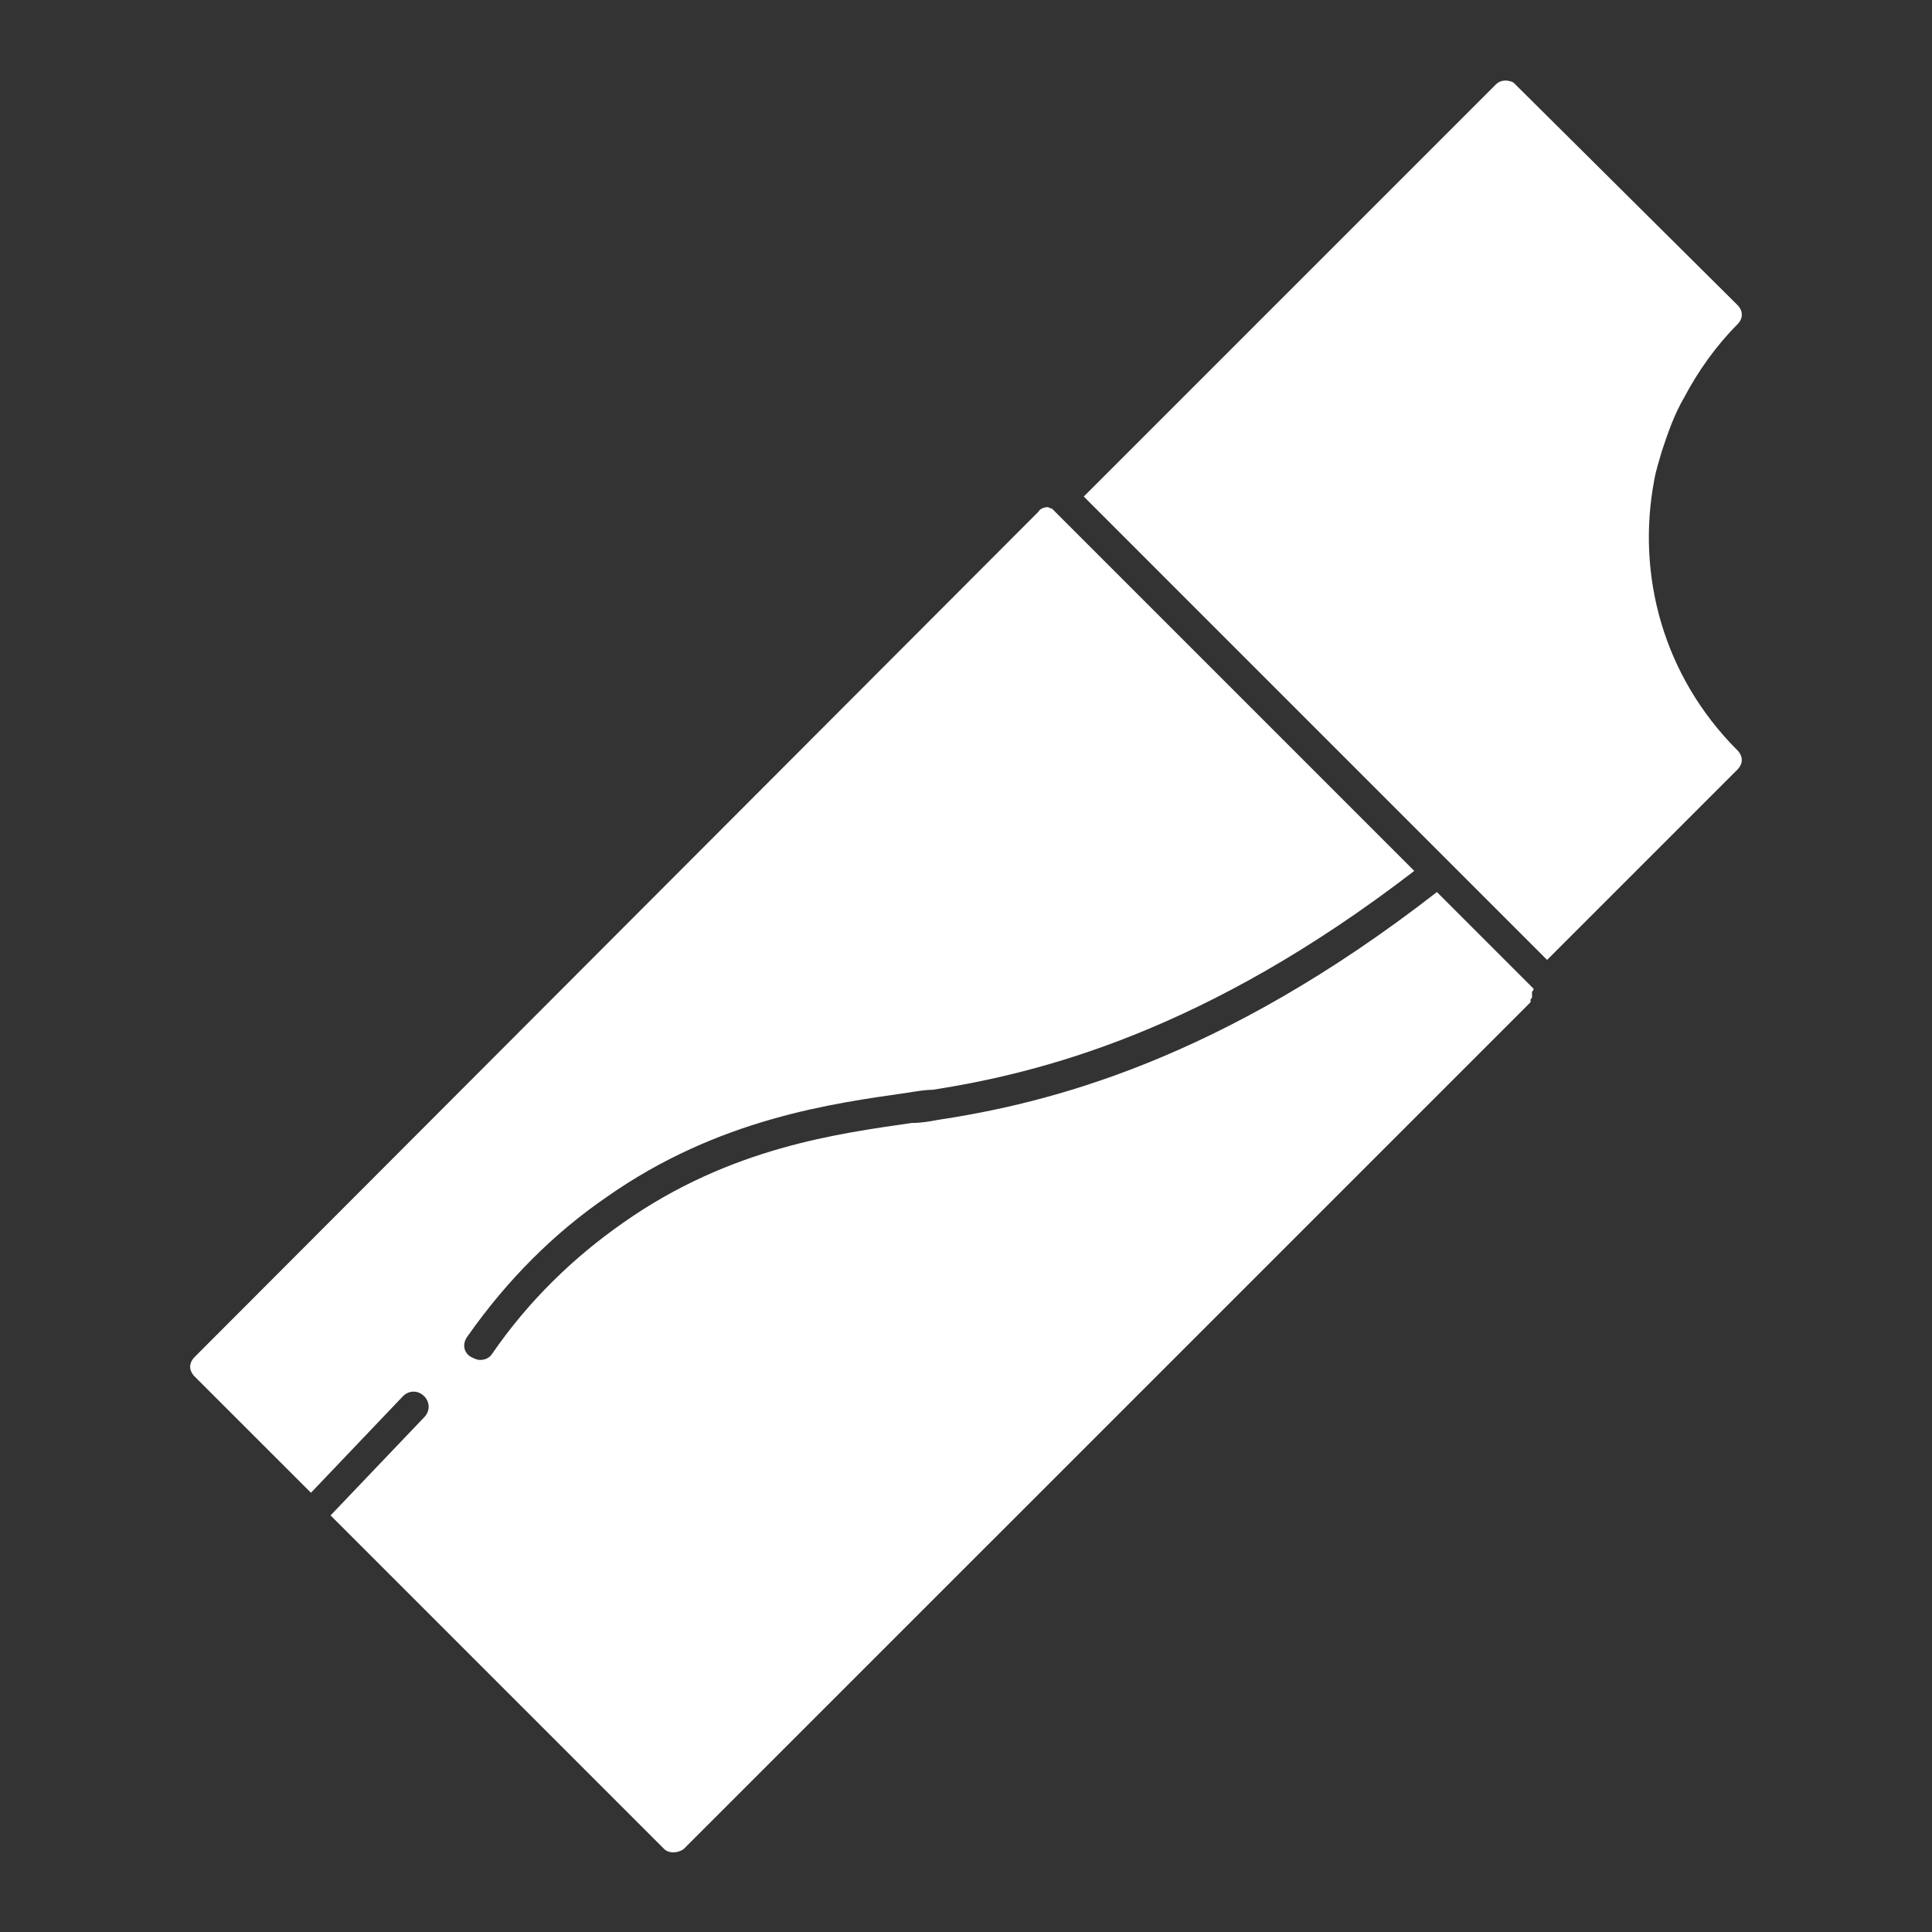
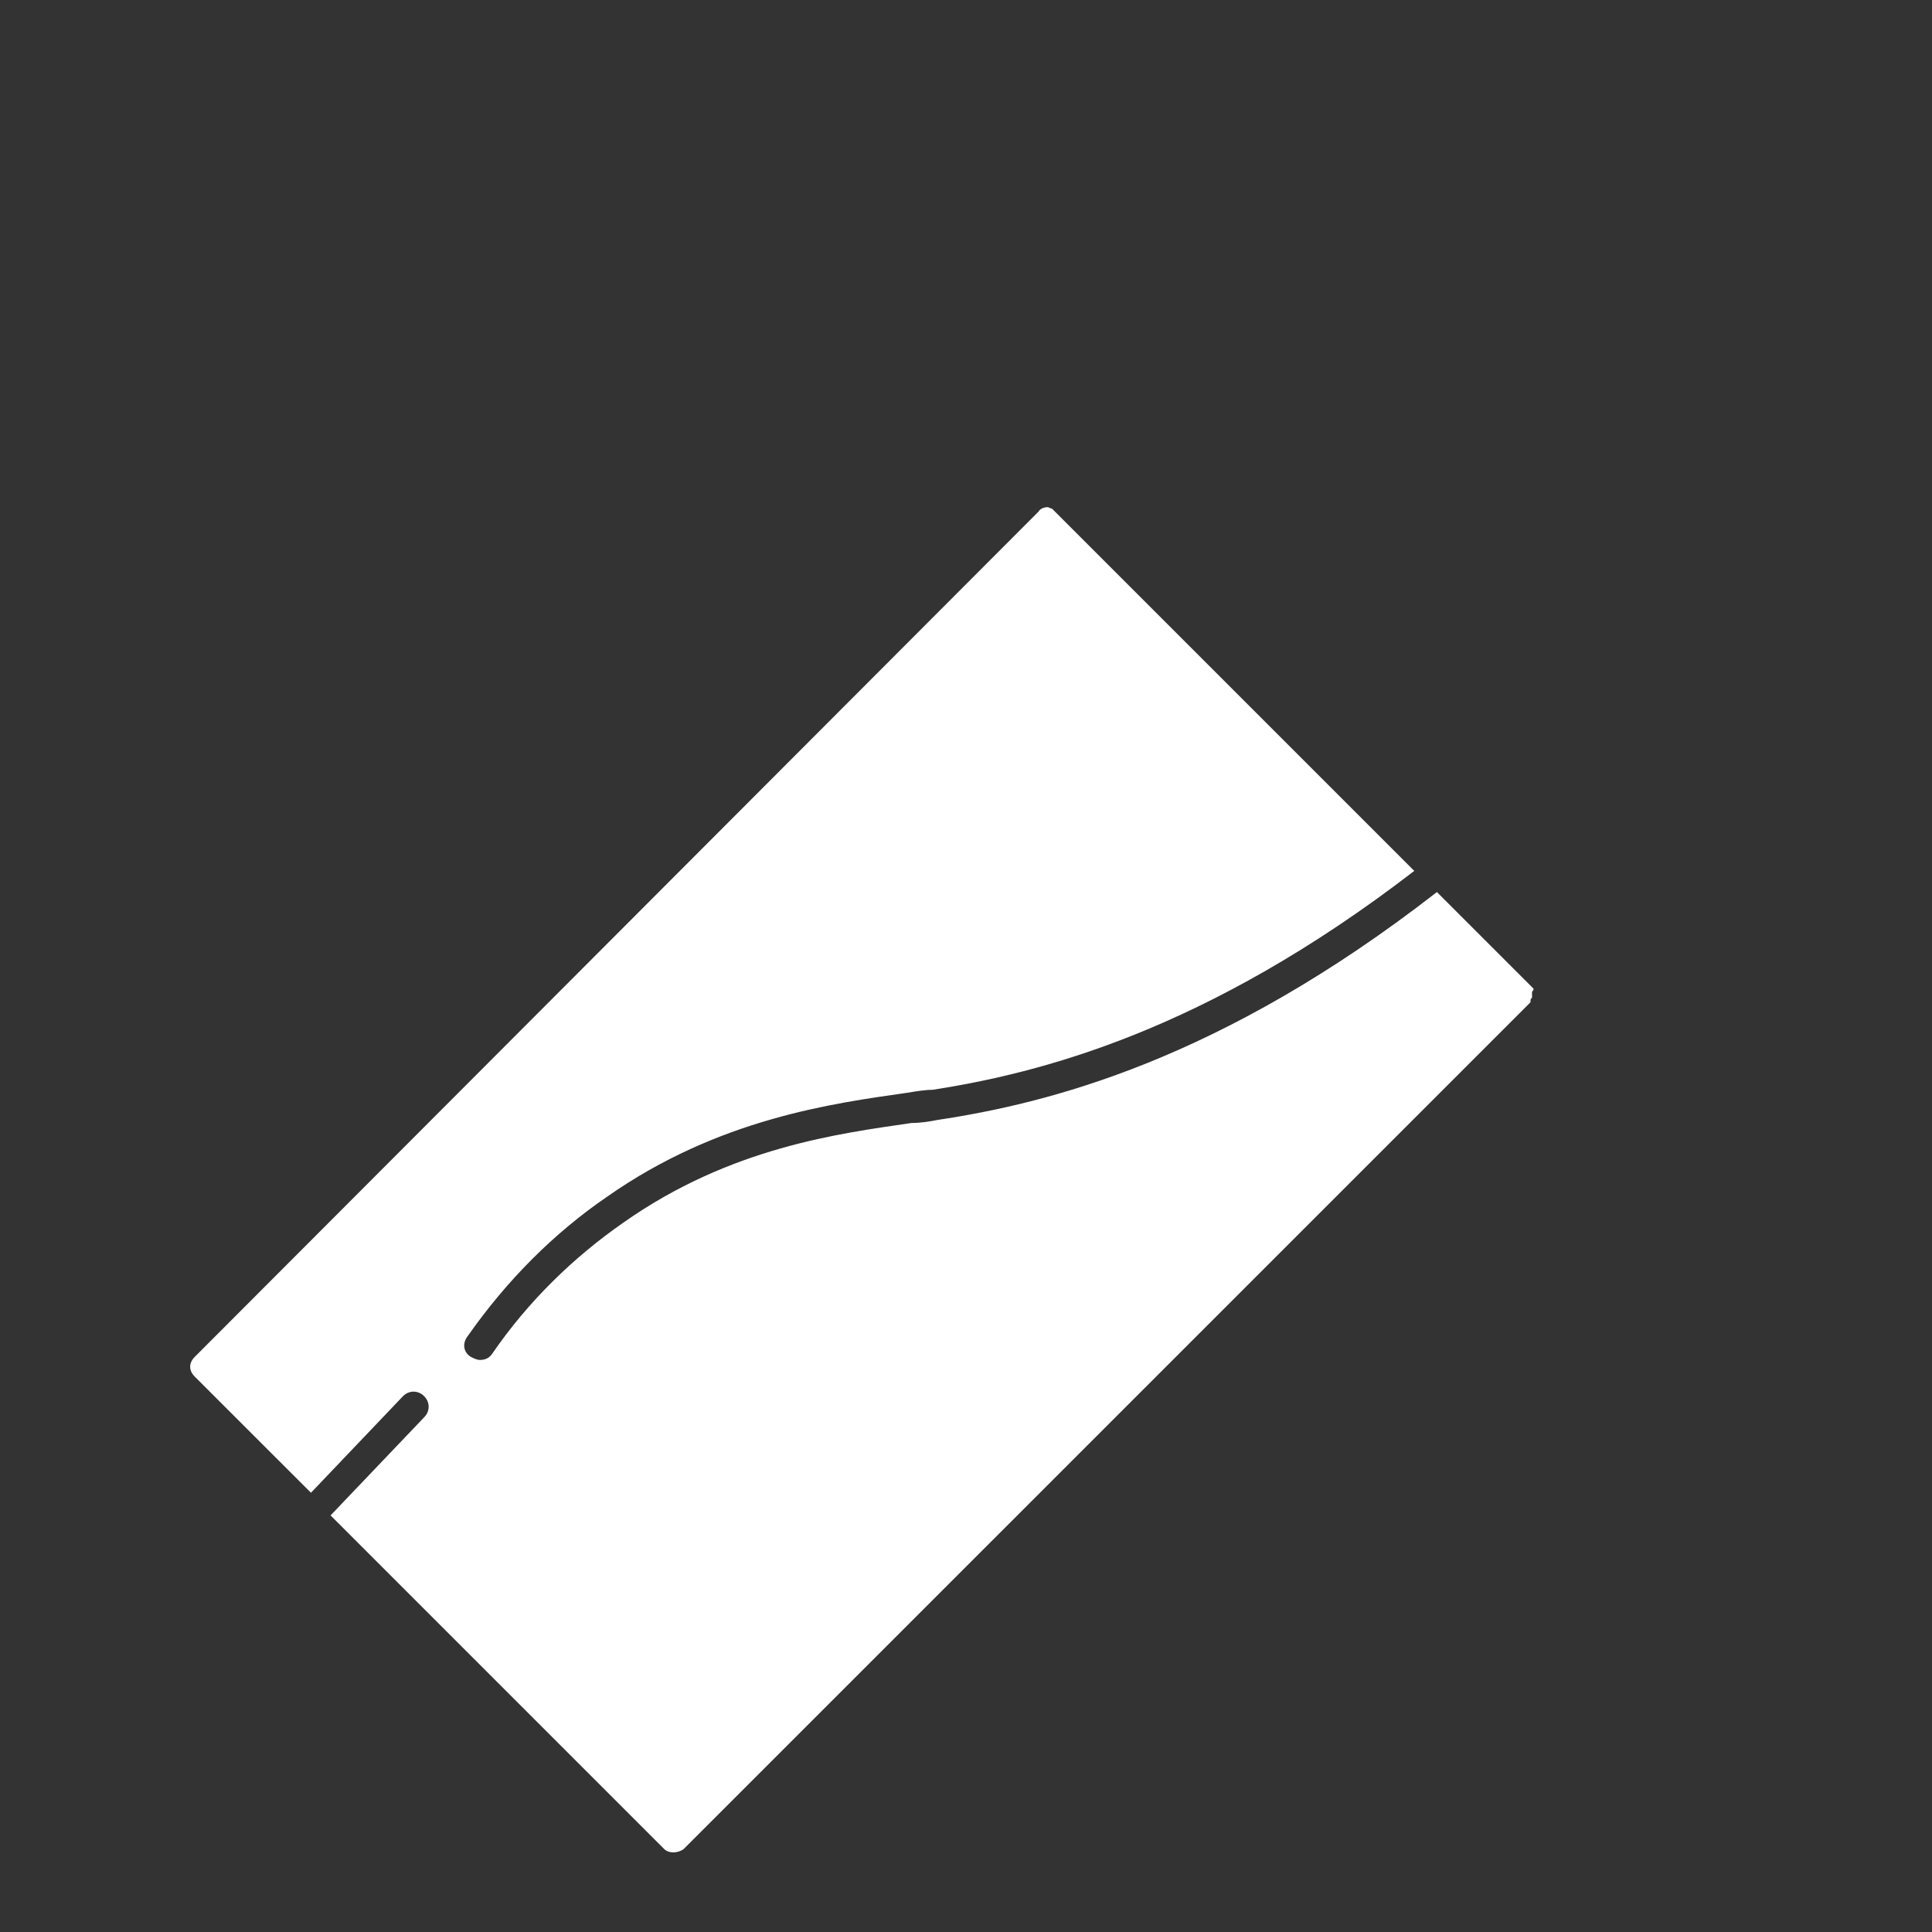
<svg xmlns="http://www.w3.org/2000/svg" width="40" height="40" viewBox="0 0 40 40" fill="none">
  <rect x="0" y="0" width="40" height="40" fill="#333333" stroke="none" />
  <path d="M31.75 20.469L29.75 18.469C25.25 21.969 21.687 22.844 19.406 23.188C19.25 23.219 19.062 23.25 18.875 23.25C17.375 23.469 15.125 23.75 12.906 25.313C11.875 26.031 10.938 26.938 10.188 28.031C10.125 28.125 10.031 28.156 9.938 28.156C9.875 28.156 9.813 28.125 9.75 28.094C9.594 28 9.563 27.813 9.688 27.656C10.5 26.5 11.469 25.531 12.563 24.781C14.875 23.156 17.25 22.844 18.781 22.625C18.969 22.594 19.156 22.563 19.312 22.563C21.5 22.219 24.938 21.375 29.281 18.031L21.781 10.531C21.75 10.531 21.719 10.5 21.687 10.5C21.625 10.5 21.531 10.531 21.5 10.594L4.031 28.094C3.906 28.219 3.906 28.375 4.031 28.5L6.438 30.906L8.344 28.906C8.469 28.781 8.656 28.781 8.781 28.906C8.906 29.031 8.906 29.219 8.781 29.344L6.844 31.375L13.75 38.281C13.844 38.375 14.031 38.375 14.156 38.281L31.688 20.75V20.719C31.688 20.688 31.688 20.688 31.719 20.656V20.625V20.562V20.531C31.75 20.5 31.75 20.5 31.75 20.469L31.75 20.469Z" fill="white" />
-   <path d="M34.25 9.937C34.281 9.749 34.344 9.562 34.406 9.343C34.531 8.968 34.656 8.593 34.875 8.218C35.156 7.687 35.531 7.156 35.969 6.718C36.094 6.593 36.094 6.437 35.969 6.312L31.375 1.749C31.344 1.718 31.313 1.687 31.281 1.687C31.188 1.655 31.063 1.655 30.969 1.749L22.438 10.28L32.031 19.874L35.968 15.937C36.093 15.812 36.093 15.656 35.968 15.531C34.437 13.999 33.875 11.906 34.25 9.937L34.25 9.937Z" fill="white" />
</svg>